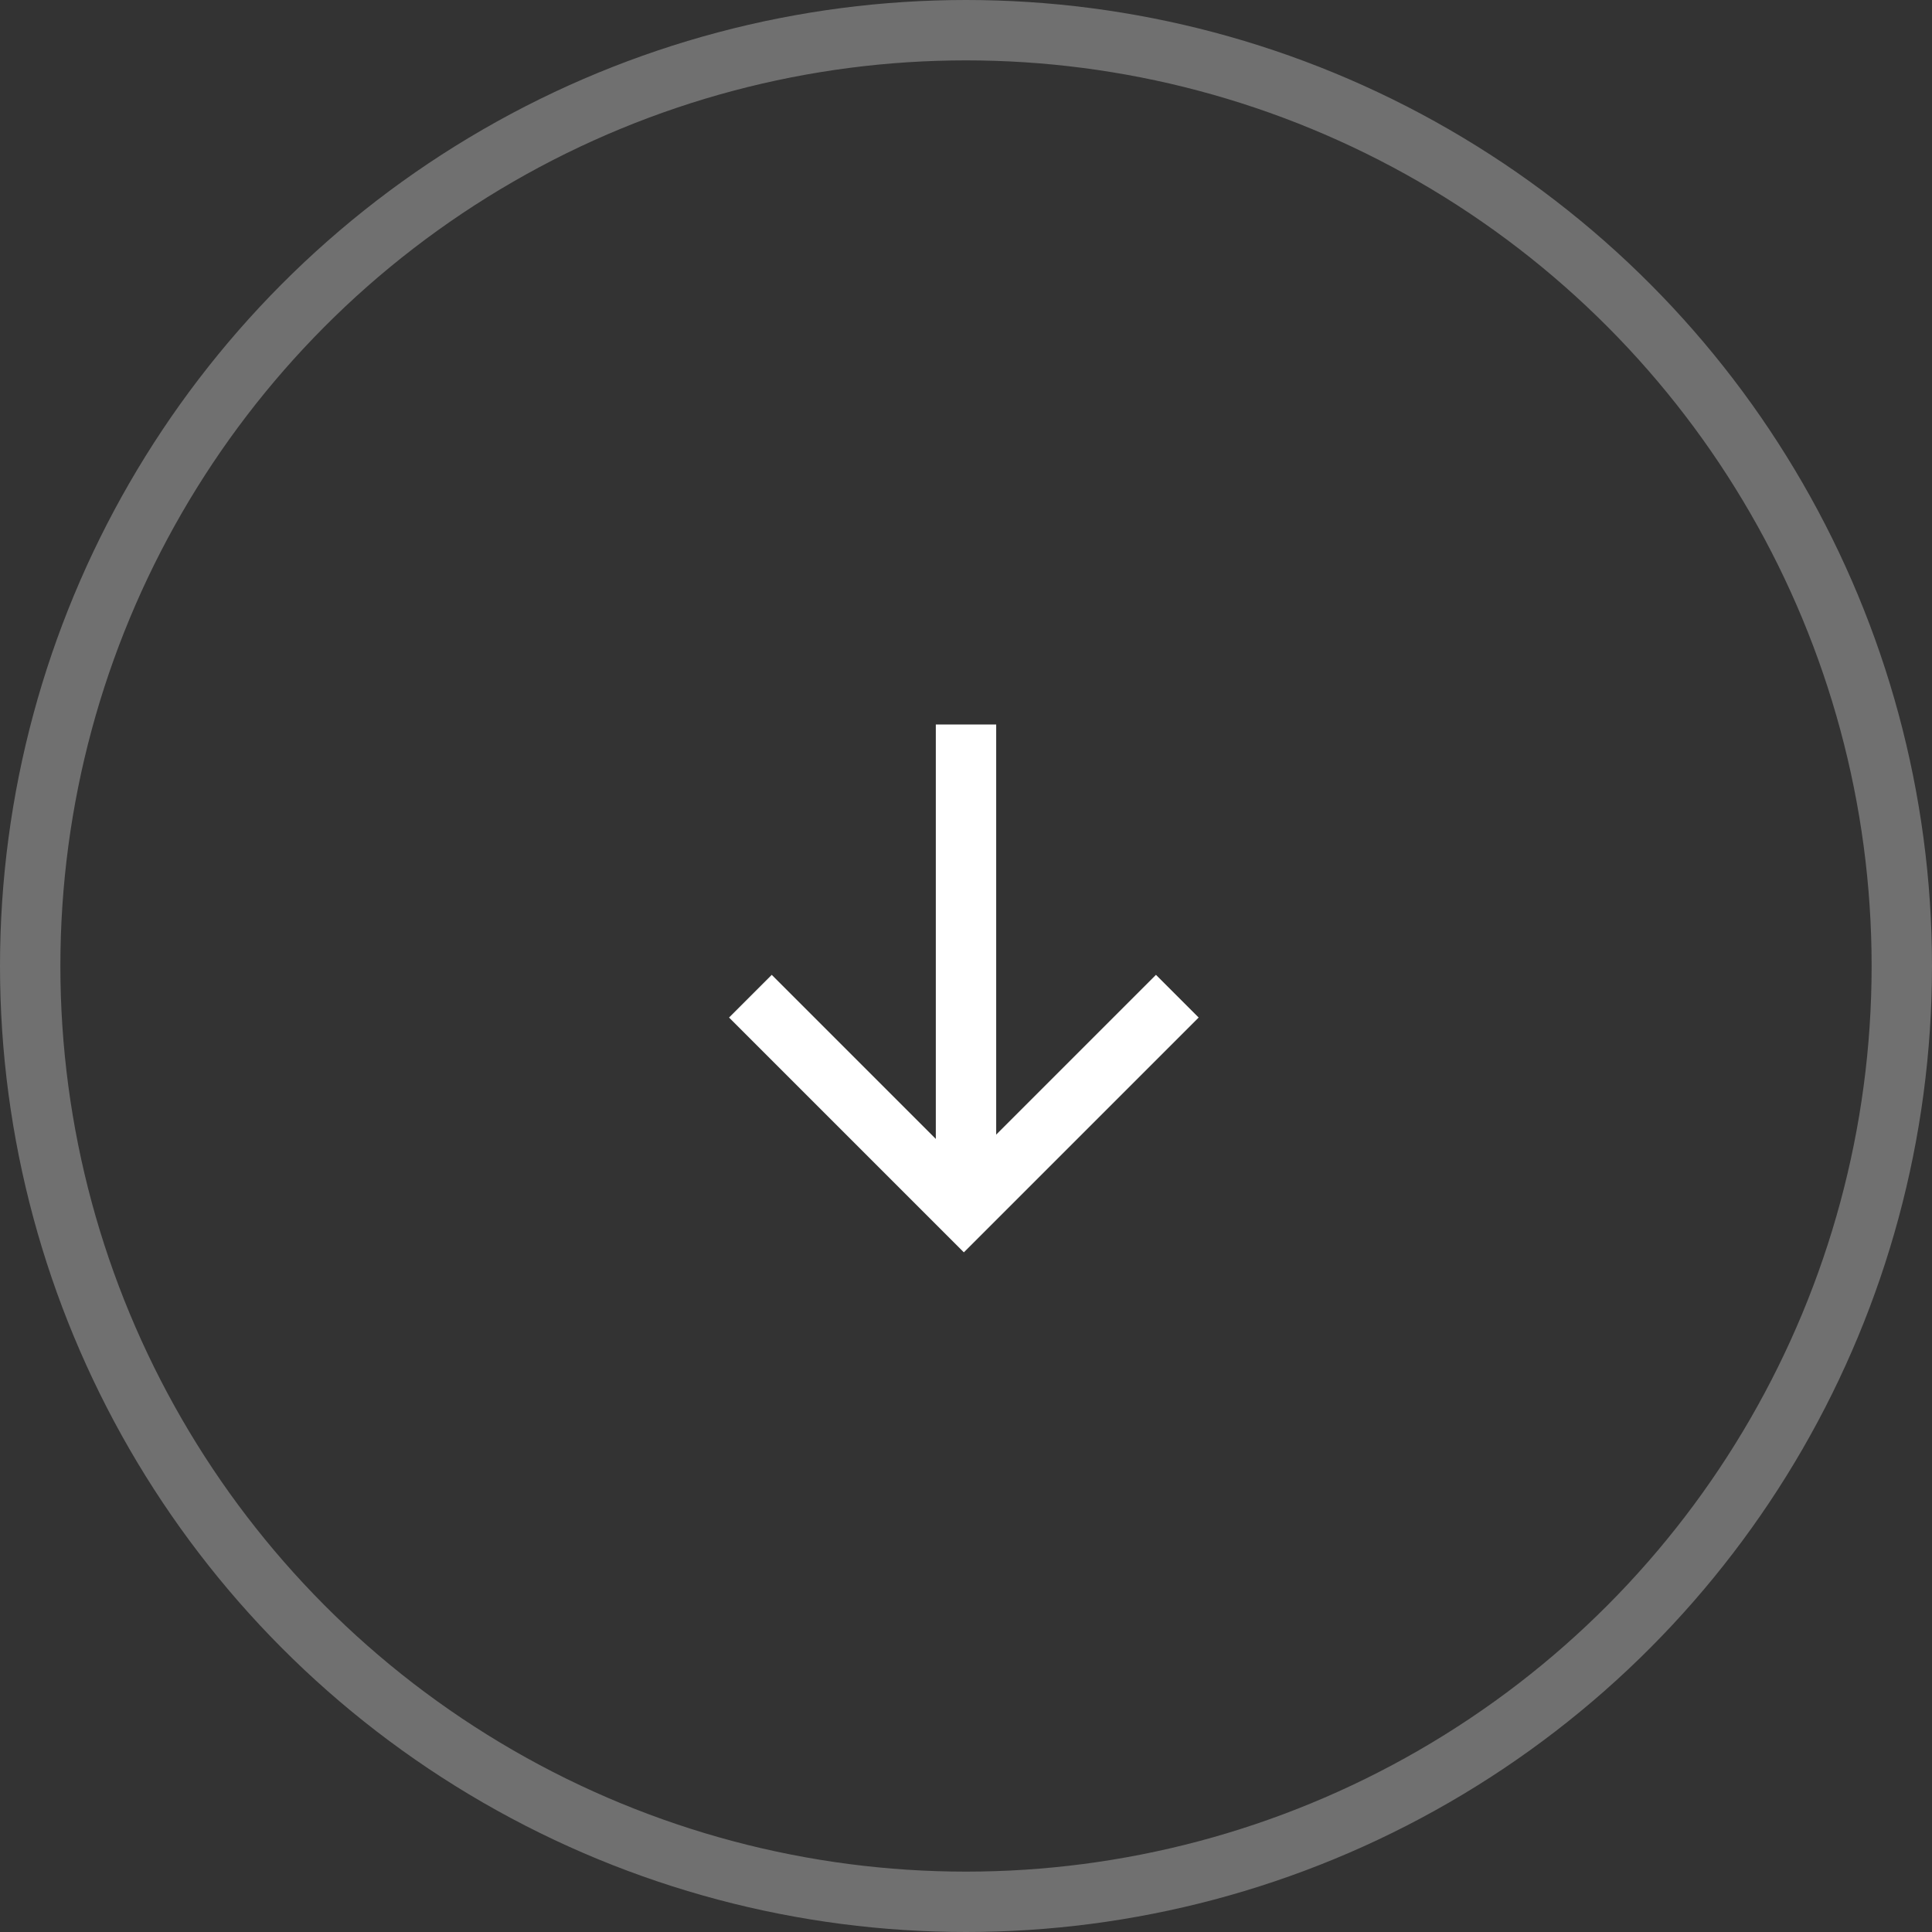
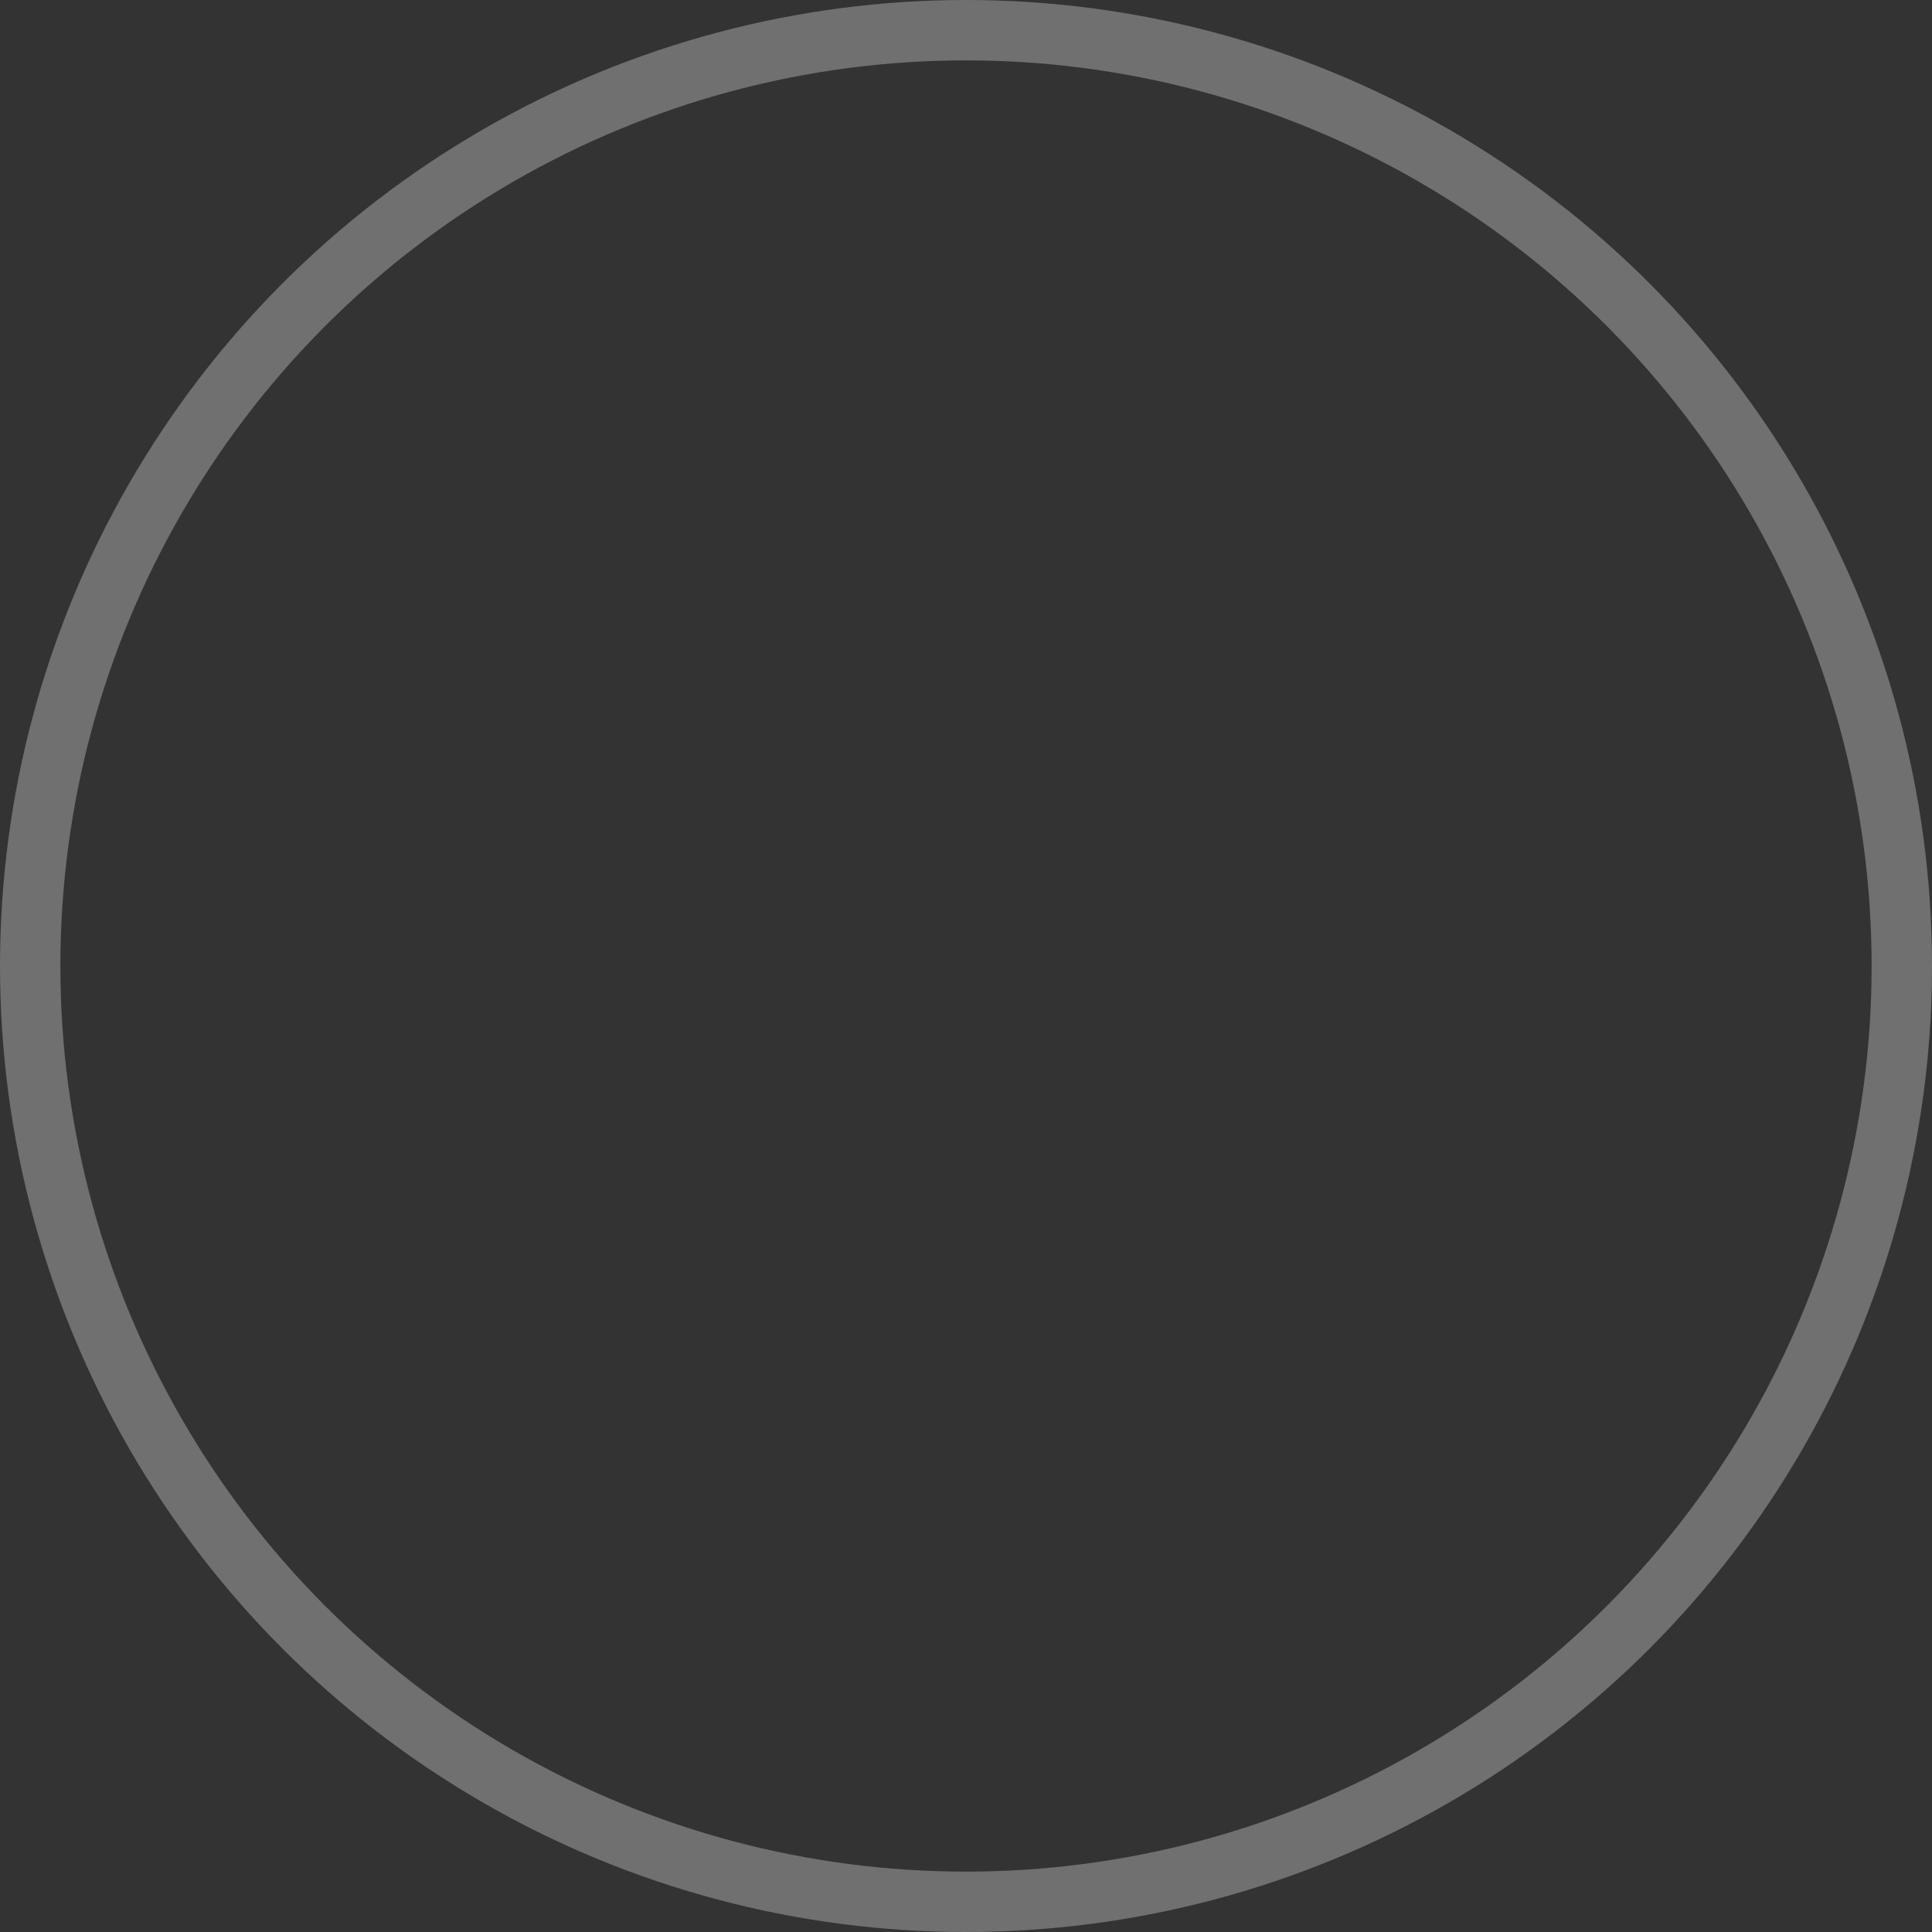
<svg xmlns="http://www.w3.org/2000/svg" width="64" height="64" viewBox="0 0 64 64" fill="none">
  <rect x="0" y="0" width="64" height="64" fill="#333333" stroke="none" />
  <circle cx="32" cy="32" r="31" stroke="white" stroke-opacity="0.3" stroke-width="2" />
-   <path d="M39 33L31.929 40.071L24.858 33" stroke="white" stroke-width="2" />
-   <path d="M32 39.5L32 24" stroke="white" stroke-width="2" />
</svg>